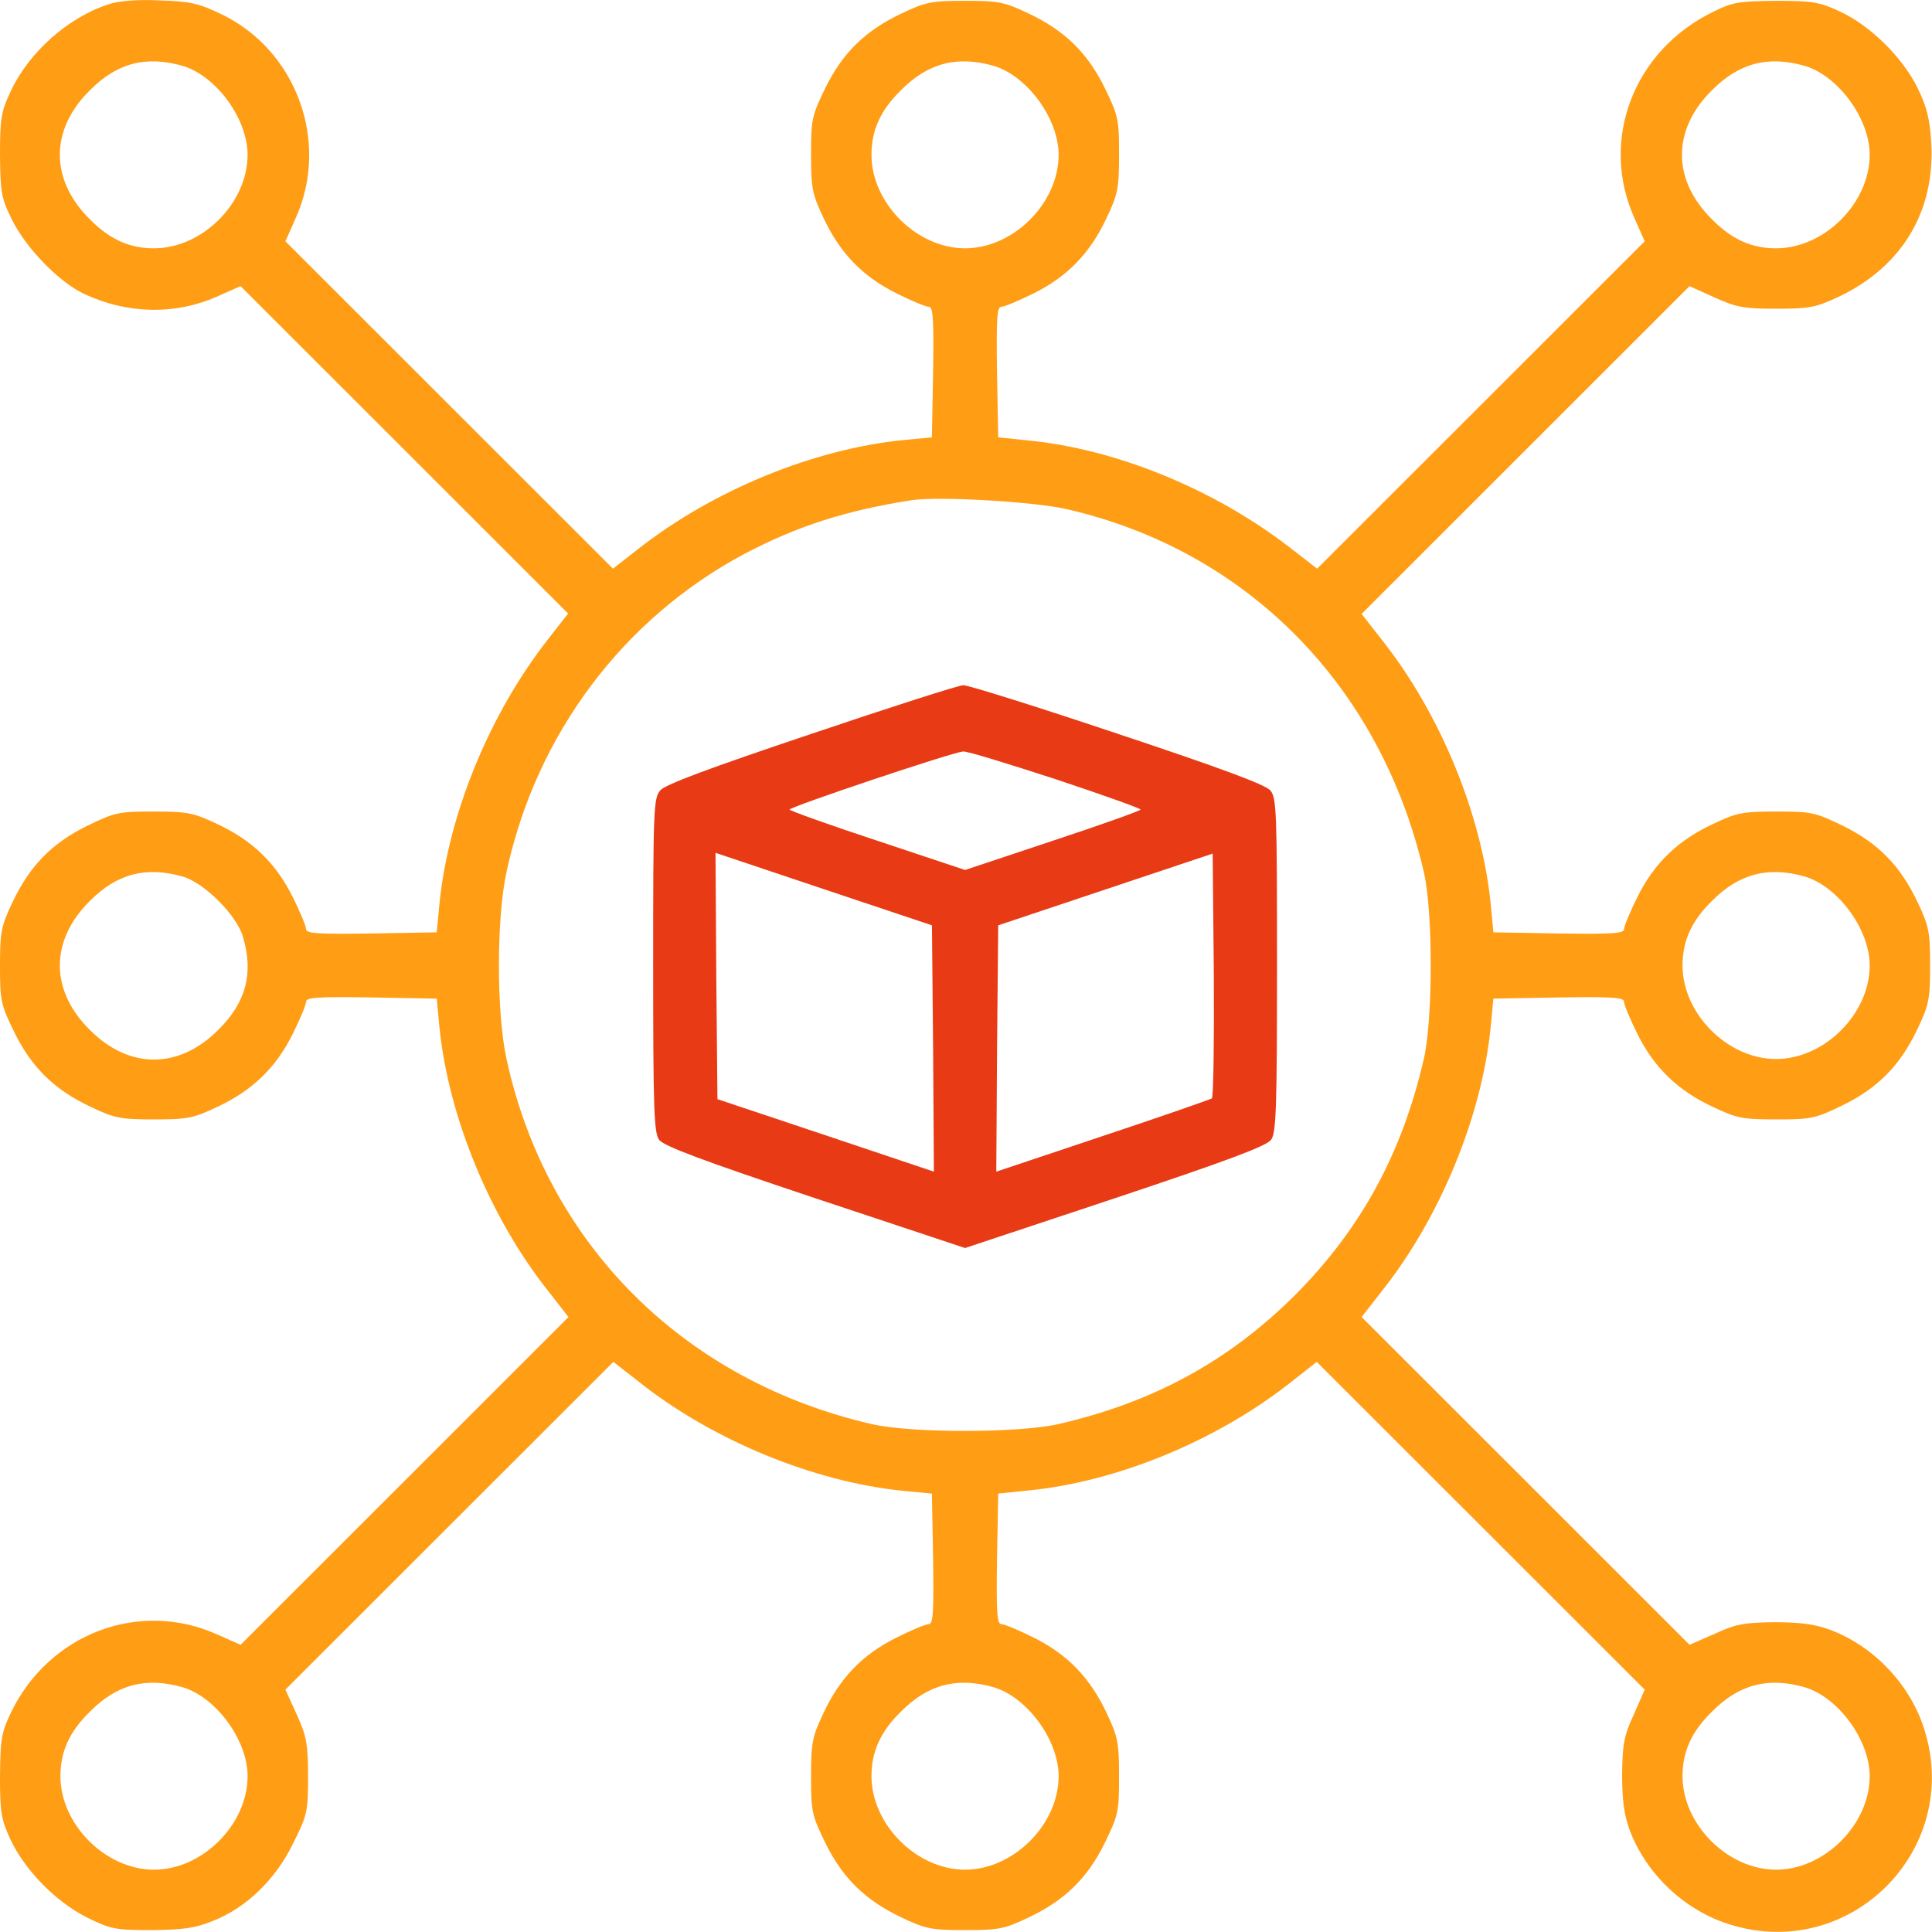
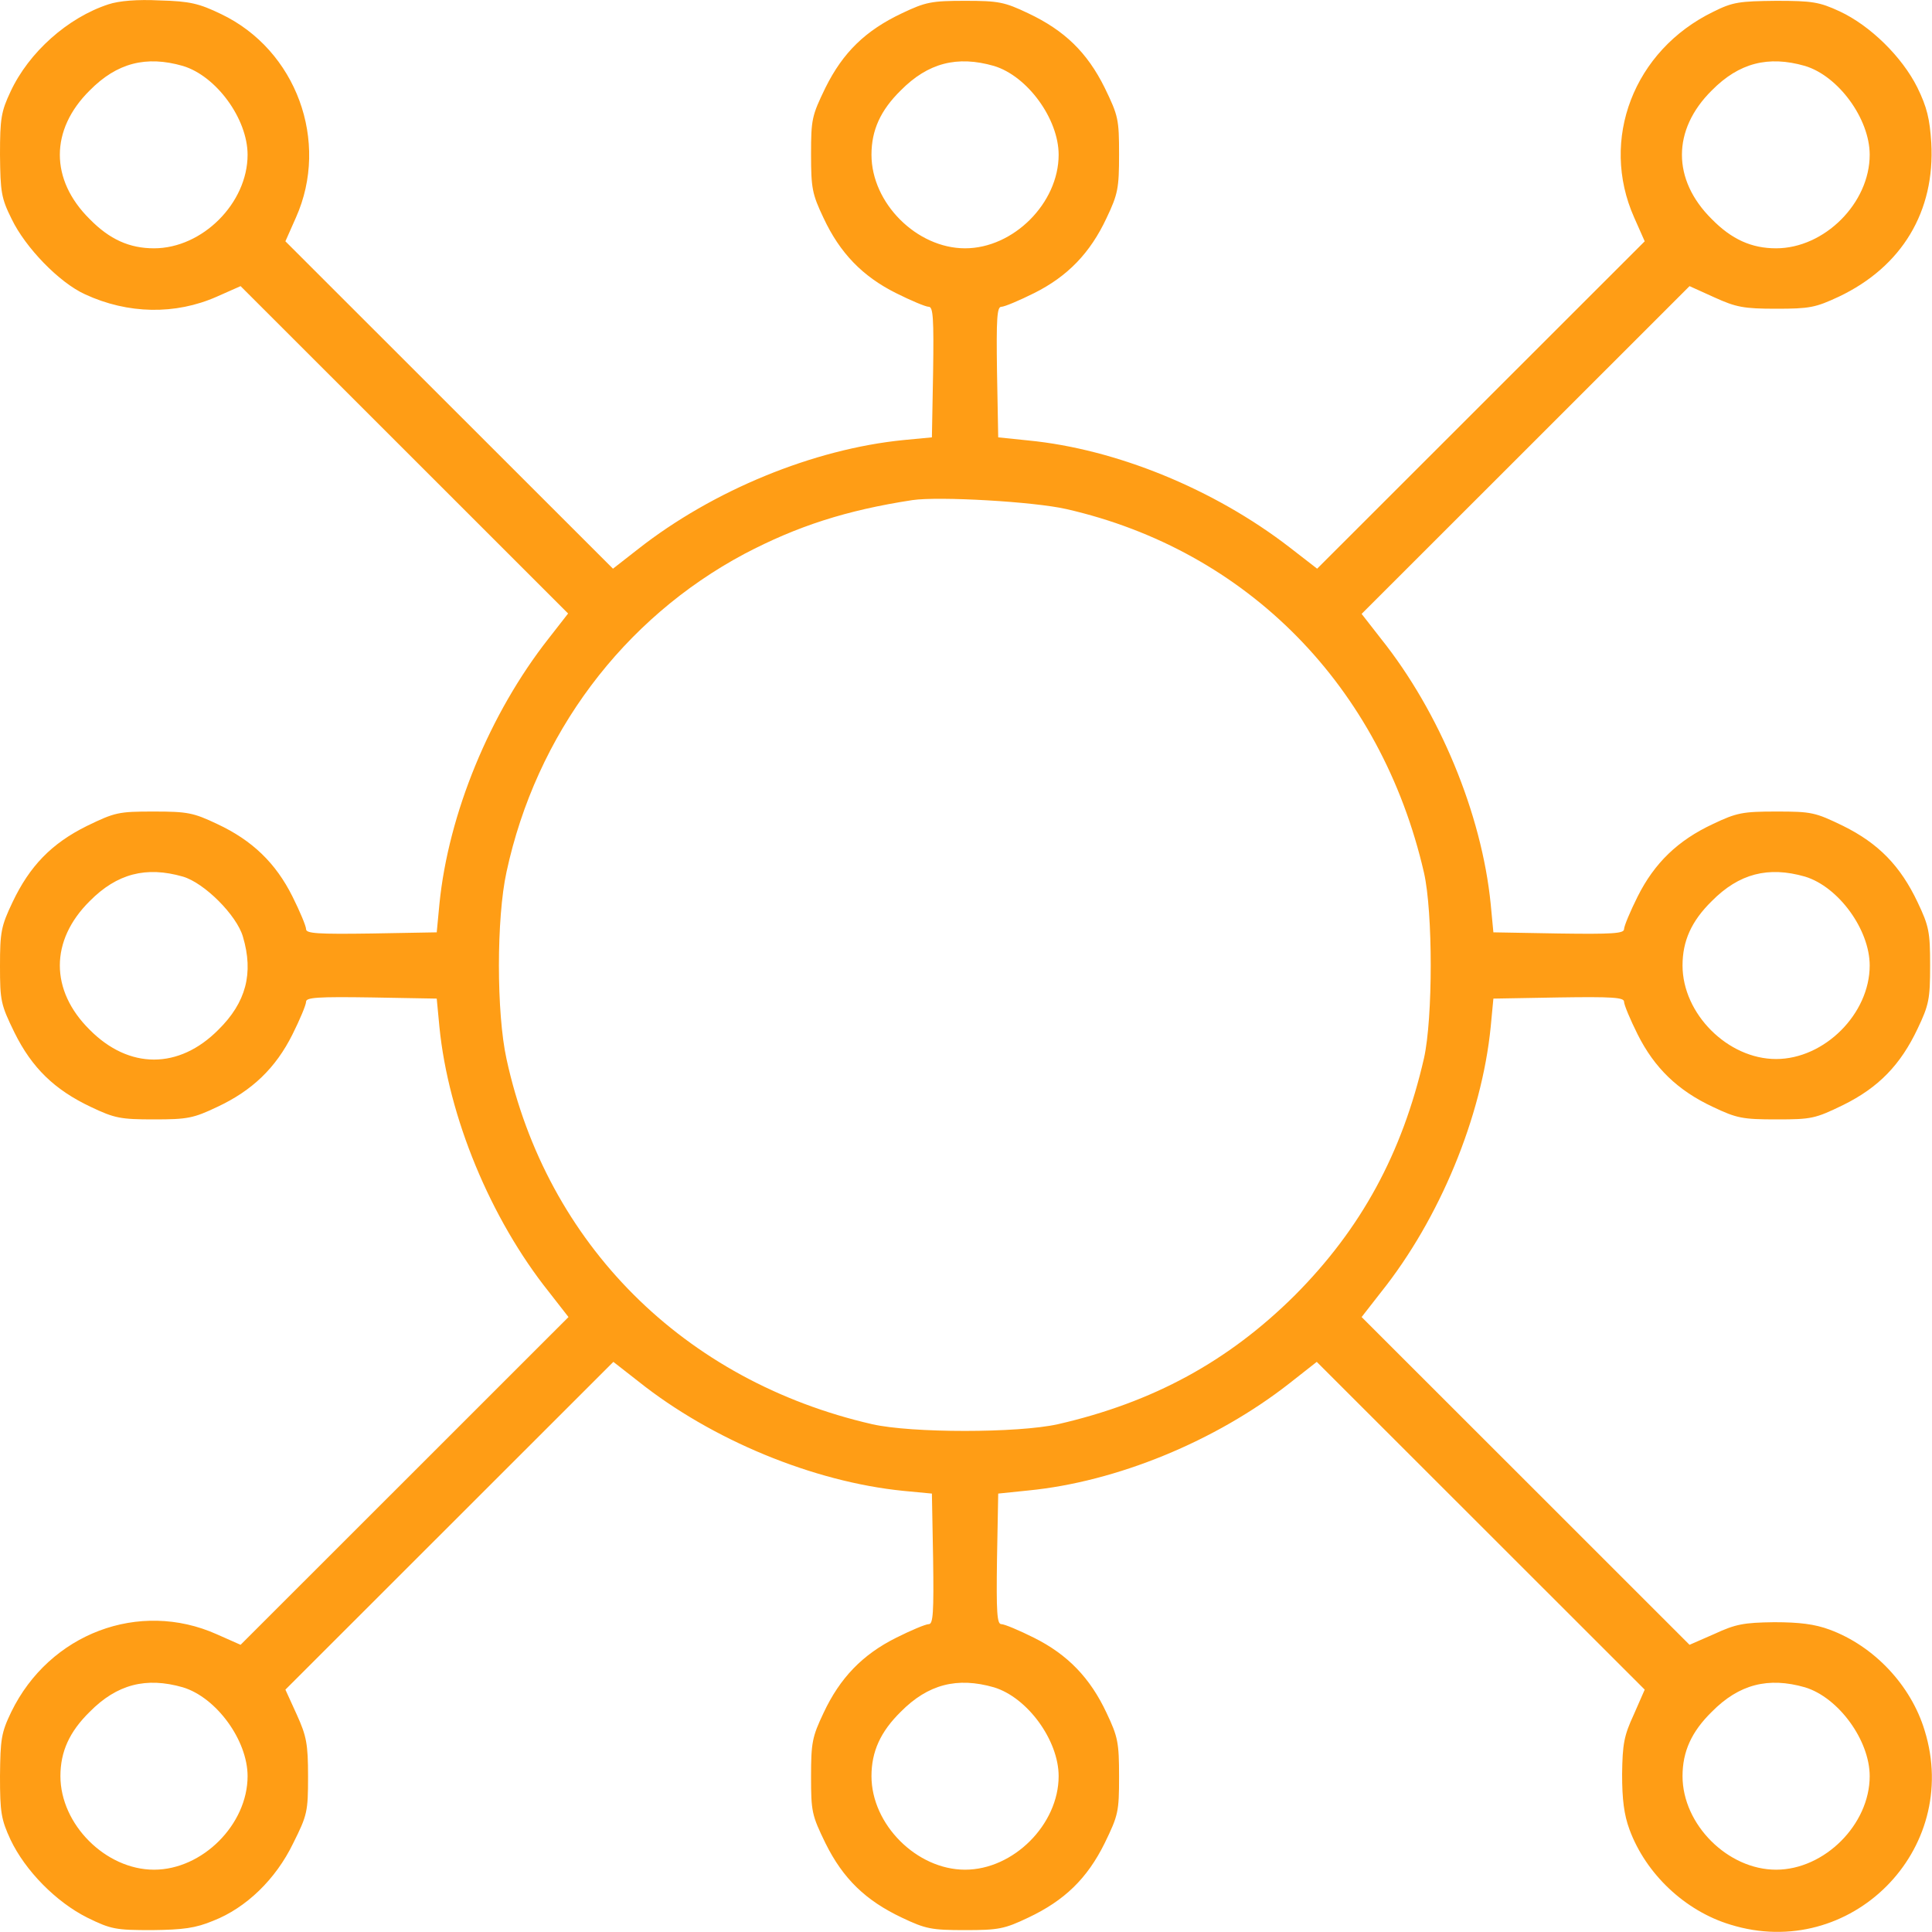
<svg xmlns="http://www.w3.org/2000/svg" width="40" height="40" viewBox="0 0 40 40" fill="none">
  <path d="M2.244 0.09C1.405 0.364 0.597 1.082 0.218 1.897C0.024 2.309 0 2.454 0 3.204C0.008 3.971 0.024 4.1 0.242 4.536C0.525 5.125 1.227 5.851 1.76 6.093C2.648 6.505 3.633 6.521 4.489 6.142L4.981 5.924L8.372 9.313L11.762 12.702L11.359 13.219C10.14 14.768 9.284 16.85 9.098 18.714L9.042 19.303L7.694 19.327C6.579 19.343 6.337 19.327 6.337 19.238C6.337 19.174 6.208 18.867 6.055 18.561C5.708 17.867 5.223 17.399 4.497 17.06C4.004 16.826 3.883 16.802 3.181 16.802C2.454 16.802 2.382 16.818 1.8 17.1C1.066 17.463 0.614 17.931 0.258 18.682C0.024 19.174 0 19.295 0 19.997C0 20.723 0.016 20.796 0.299 21.377C0.662 22.111 1.13 22.563 1.881 22.918C2.373 23.152 2.495 23.176 3.189 23.176C3.883 23.176 4.004 23.152 4.497 22.918C5.223 22.579 5.708 22.111 6.055 21.417C6.208 21.111 6.337 20.804 6.337 20.739C6.337 20.651 6.579 20.634 7.694 20.651L9.042 20.675L9.098 21.264C9.284 23.128 10.156 25.234 11.367 26.751L11.77 27.268L8.372 30.665L4.981 34.054L4.489 33.836C2.882 33.118 1.025 33.82 0.234 35.442C0.024 35.878 0.008 36.007 0 36.773C0 37.524 0.024 37.669 0.218 38.089C0.525 38.734 1.163 39.38 1.808 39.703C2.301 39.945 2.398 39.961 3.148 39.961C3.794 39.953 4.045 39.921 4.416 39.767C5.094 39.501 5.708 38.912 6.071 38.161C6.361 37.581 6.378 37.508 6.378 36.782C6.378 36.104 6.345 35.942 6.144 35.498L5.909 34.982L9.3 31.593L12.699 28.196L13.215 28.599C14.733 29.81 16.84 30.681 18.705 30.867L19.294 30.923L19.319 32.271C19.335 33.384 19.319 33.626 19.23 33.626C19.165 33.626 18.858 33.755 18.552 33.909C17.857 34.256 17.389 34.74 17.05 35.466C16.816 35.959 16.792 36.08 16.792 36.782C16.792 37.508 16.808 37.581 17.09 38.161C17.454 38.896 17.922 39.348 18.673 39.703C19.165 39.937 19.286 39.961 19.981 39.961C20.675 39.961 20.796 39.937 21.288 39.703C22.039 39.348 22.507 38.896 22.871 38.161C23.153 37.581 23.169 37.508 23.169 36.782C23.169 36.08 23.145 35.959 22.911 35.466C22.572 34.74 22.104 34.256 21.41 33.909C21.103 33.755 20.796 33.626 20.731 33.626C20.642 33.626 20.626 33.384 20.642 32.271L20.667 30.923L21.288 30.859C23.113 30.681 25.163 29.842 26.697 28.64L27.262 28.196L30.661 31.593L34.052 34.982L33.826 35.498C33.624 35.934 33.592 36.104 33.584 36.733C33.584 37.258 33.624 37.572 33.737 37.879C34.076 38.799 34.891 39.566 35.828 39.848C38.306 40.615 40.615 38.307 39.848 35.829C39.566 34.893 38.799 34.078 37.878 33.739C37.572 33.626 37.257 33.586 36.732 33.586C36.102 33.594 35.933 33.626 35.497 33.828L34.98 34.054L31.59 30.665L28.191 27.268L28.594 26.751C29.805 25.234 30.677 23.128 30.863 21.264L30.919 20.675L32.276 20.651C33.382 20.634 33.624 20.651 33.624 20.739C33.624 20.804 33.753 21.111 33.906 21.417C34.254 22.111 34.738 22.579 35.465 22.918C35.957 23.152 36.078 23.176 36.78 23.176C37.507 23.176 37.58 23.16 38.161 22.878C38.895 22.515 39.348 22.047 39.703 21.296C39.937 20.804 39.961 20.683 39.961 19.989C39.961 19.295 39.937 19.174 39.703 18.682C39.348 17.931 38.895 17.463 38.161 17.1C37.58 16.818 37.507 16.802 36.78 16.802C36.078 16.802 35.957 16.826 35.465 17.06C34.738 17.399 34.254 17.867 33.906 18.561C33.753 18.867 33.624 19.174 33.624 19.238C33.624 19.327 33.382 19.343 32.276 19.327L30.919 19.303L30.863 18.714C30.677 16.85 29.805 14.744 28.594 13.227L28.191 12.71L31.59 9.313L34.98 5.924L35.497 6.158C35.941 6.36 36.102 6.392 36.772 6.392C37.467 6.392 37.588 6.368 38.072 6.142C39.38 5.52 40.066 4.375 39.985 2.954C39.953 2.462 39.897 2.22 39.695 1.808C39.38 1.179 38.726 0.533 38.088 0.235C37.668 0.041 37.523 0.017 36.772 0.017C36.014 0.025 35.876 0.041 35.473 0.243C33.826 1.042 33.115 2.89 33.834 4.504L34.052 4.996L30.661 8.385L27.27 11.774L26.697 11.33C25.139 10.128 23.113 9.297 21.288 9.119L20.667 9.055L20.642 7.699C20.626 6.594 20.642 6.352 20.731 6.352C20.796 6.352 21.103 6.222 21.41 6.069C22.104 5.722 22.572 5.238 22.911 4.512C23.145 4.019 23.169 3.898 23.169 3.196C23.169 2.47 23.153 2.397 22.871 1.816C22.507 1.082 22.039 0.63 21.288 0.275C20.796 0.041 20.675 0.017 19.981 0.017C19.286 0.017 19.165 0.041 18.673 0.275C17.922 0.63 17.454 1.082 17.09 1.816C16.808 2.397 16.792 2.47 16.792 3.196C16.792 3.898 16.816 4.019 17.05 4.512C17.389 5.238 17.857 5.722 18.552 6.069C18.858 6.222 19.165 6.352 19.23 6.352C19.319 6.352 19.335 6.594 19.319 7.699L19.294 9.055L18.705 9.111C16.84 9.297 14.757 10.152 13.207 11.371L12.691 11.774L9.3 8.385L5.909 4.996L6.127 4.504C6.83 2.93 6.135 1.034 4.577 0.291C4.125 0.073 3.932 0.025 3.31 0.009C2.842 -0.015 2.462 0.017 2.244 0.09ZM3.786 1.365C4.48 1.574 5.126 2.462 5.126 3.204C5.126 4.205 4.19 5.141 3.189 5.141C2.68 5.141 2.268 4.956 1.857 4.536C1.033 3.721 1.033 2.688 1.857 1.873C2.422 1.3 3.027 1.147 3.786 1.365ZM20.578 1.365C21.272 1.574 21.918 2.462 21.918 3.204C21.918 4.205 20.982 5.141 19.981 5.141C18.98 5.141 18.043 4.205 18.043 3.204C18.043 2.696 18.229 2.285 18.648 1.873C19.214 1.3 19.819 1.147 20.578 1.365ZM37.37 1.365C38.064 1.574 38.71 2.462 38.71 3.204C38.71 4.205 37.773 5.141 36.772 5.141C36.264 5.141 35.852 4.956 35.44 4.536C34.617 3.721 34.617 2.688 35.44 1.873C36.005 1.3 36.611 1.147 37.37 1.365ZM22.079 10.54C25.825 11.395 28.594 14.211 29.482 18.068C29.668 18.884 29.668 21.078 29.482 21.91C29.03 23.878 28.183 25.436 26.81 26.816C25.43 28.188 23.872 29.035 21.902 29.487C21.07 29.672 18.875 29.672 18.059 29.487C14.152 28.591 11.318 25.751 10.487 21.926C10.277 20.974 10.277 19.005 10.487 18.052C11.1 15.204 12.901 12.807 15.411 11.468C16.501 10.895 17.518 10.564 18.891 10.354C19.44 10.273 21.41 10.386 22.079 10.54ZM3.786 18.149C4.23 18.278 4.9 18.948 5.029 19.392C5.255 20.15 5.094 20.756 4.521 21.32C3.705 22.143 2.672 22.143 1.857 21.32C1.033 20.505 1.033 19.473 1.857 18.657C2.422 18.085 3.027 17.931 3.786 18.149ZM37.37 18.149C38.064 18.359 38.71 19.247 38.71 19.989C38.71 20.99 37.773 21.926 36.772 21.926C35.771 21.926 34.835 20.99 34.835 19.989C34.835 19.481 35.02 19.069 35.44 18.657C36.005 18.085 36.611 17.931 37.37 18.149ZM3.786 34.934C4.48 35.144 5.126 36.031 5.126 36.773C5.126 37.774 4.19 38.71 3.189 38.71C2.188 38.71 1.251 37.774 1.251 36.773C1.251 36.265 1.437 35.854 1.857 35.442C2.422 34.869 3.027 34.716 3.786 34.934ZM20.578 34.934C21.272 35.144 21.918 36.031 21.918 36.773C21.918 37.774 20.982 38.71 19.981 38.71C18.98 38.71 18.043 37.774 18.043 36.773C18.043 36.265 18.229 35.854 18.648 35.442C19.214 34.869 19.819 34.716 20.578 34.934ZM37.37 34.934C38.064 35.144 38.71 36.031 38.71 36.773C38.71 37.774 37.773 38.71 36.772 38.71C35.771 38.71 34.835 37.774 34.835 36.773C34.835 36.265 35.02 35.854 35.44 35.442C36.005 34.869 36.611 34.716 37.37 34.934Z" fill="#ff9d15" />
-   <path d="M16.792 15.196C14.677 15.906 13.765 16.245 13.668 16.366C13.53 16.519 13.523 16.818 13.523 19.981C13.523 22.91 13.539 23.451 13.644 23.596C13.732 23.725 14.532 24.024 16.873 24.806L19.981 25.839L23.089 24.806C25.43 24.024 26.229 23.725 26.318 23.596C26.423 23.451 26.439 22.91 26.439 19.981C26.439 16.818 26.431 16.519 26.302 16.366C26.197 16.245 25.285 15.906 23.129 15.188C21.466 14.631 20.029 14.179 19.941 14.187C19.852 14.187 18.439 14.639 16.792 15.196ZM21.854 16.132C22.823 16.454 23.614 16.737 23.614 16.761C23.614 16.785 22.798 17.076 21.797 17.407L19.981 18.012L18.164 17.407C17.163 17.076 16.348 16.785 16.348 16.761C16.348 16.705 19.739 15.567 19.941 15.559C20.029 15.551 20.885 15.817 21.854 16.132ZM19.319 21.708L19.335 24.258L17.099 23.507L14.854 22.757L14.83 20.207L14.814 17.657L17.05 18.407L19.295 19.158L19.319 21.708ZM25.091 22.741C25.051 22.765 24.034 23.12 22.823 23.523L20.627 24.258L20.643 21.708L20.667 19.158L22.887 18.415L25.107 17.673L25.131 20.183C25.139 21.555 25.123 22.708 25.091 22.741Z" fill="#e83a15" />
</svg>